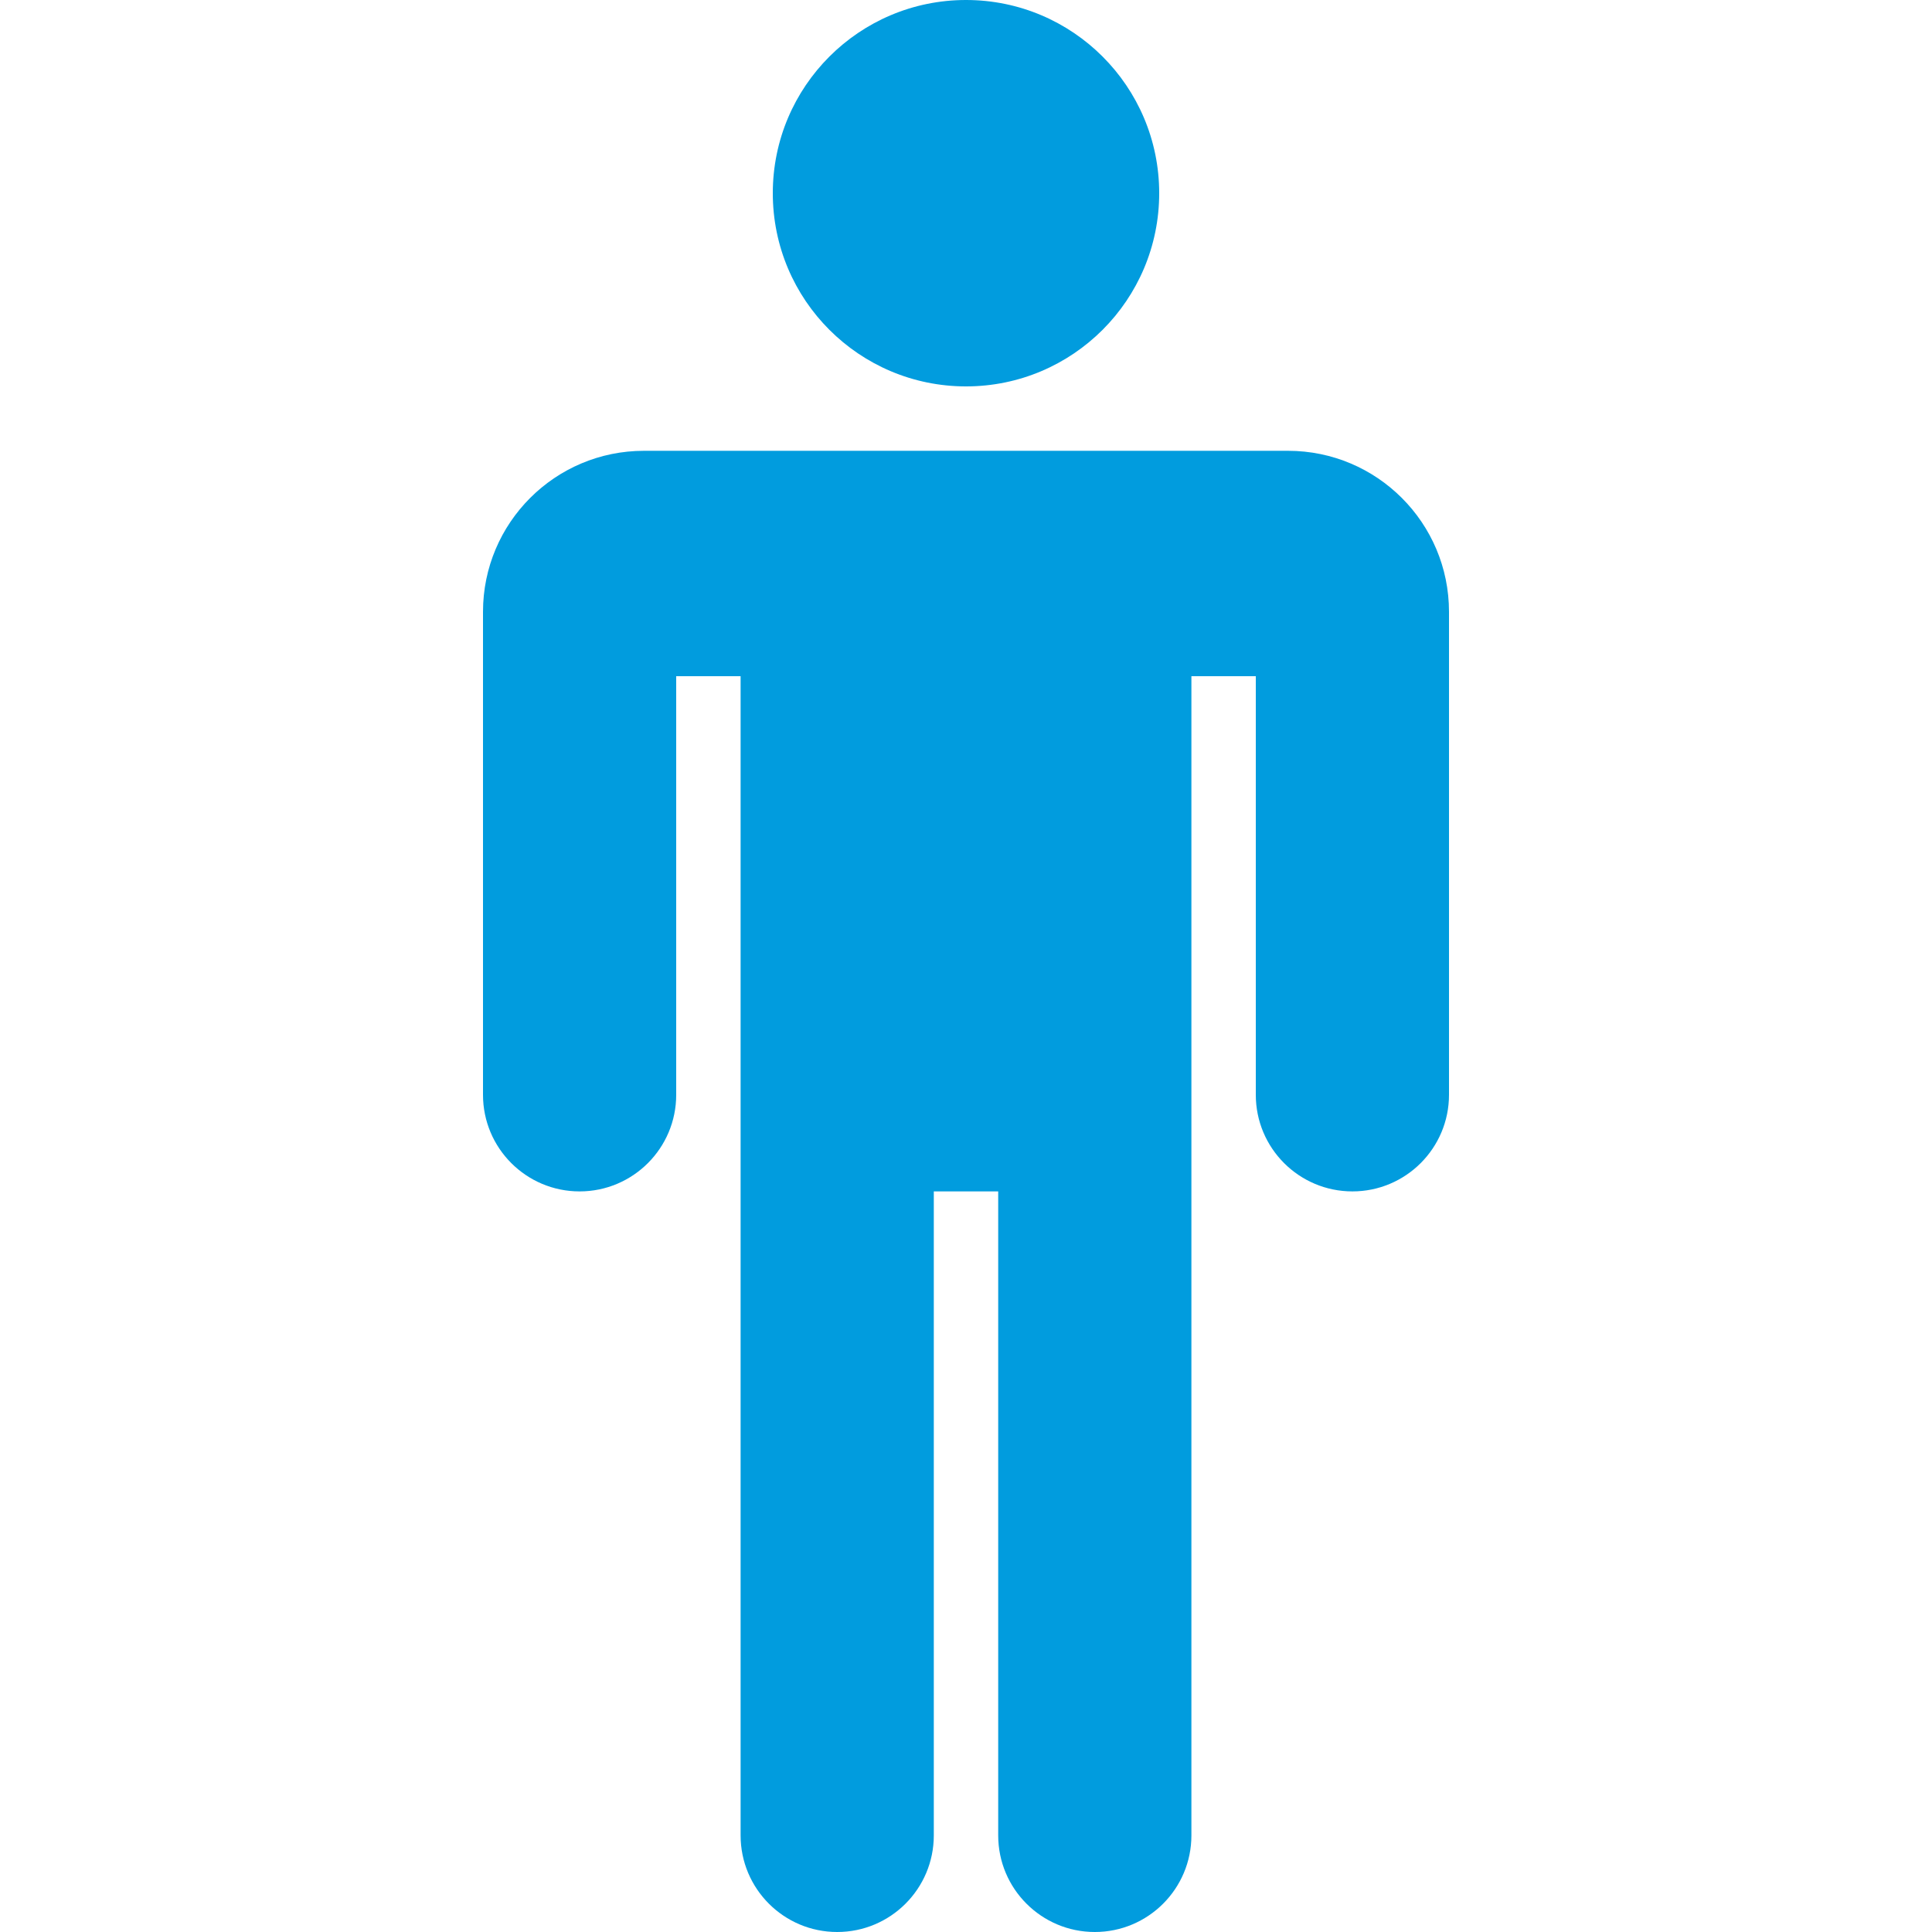
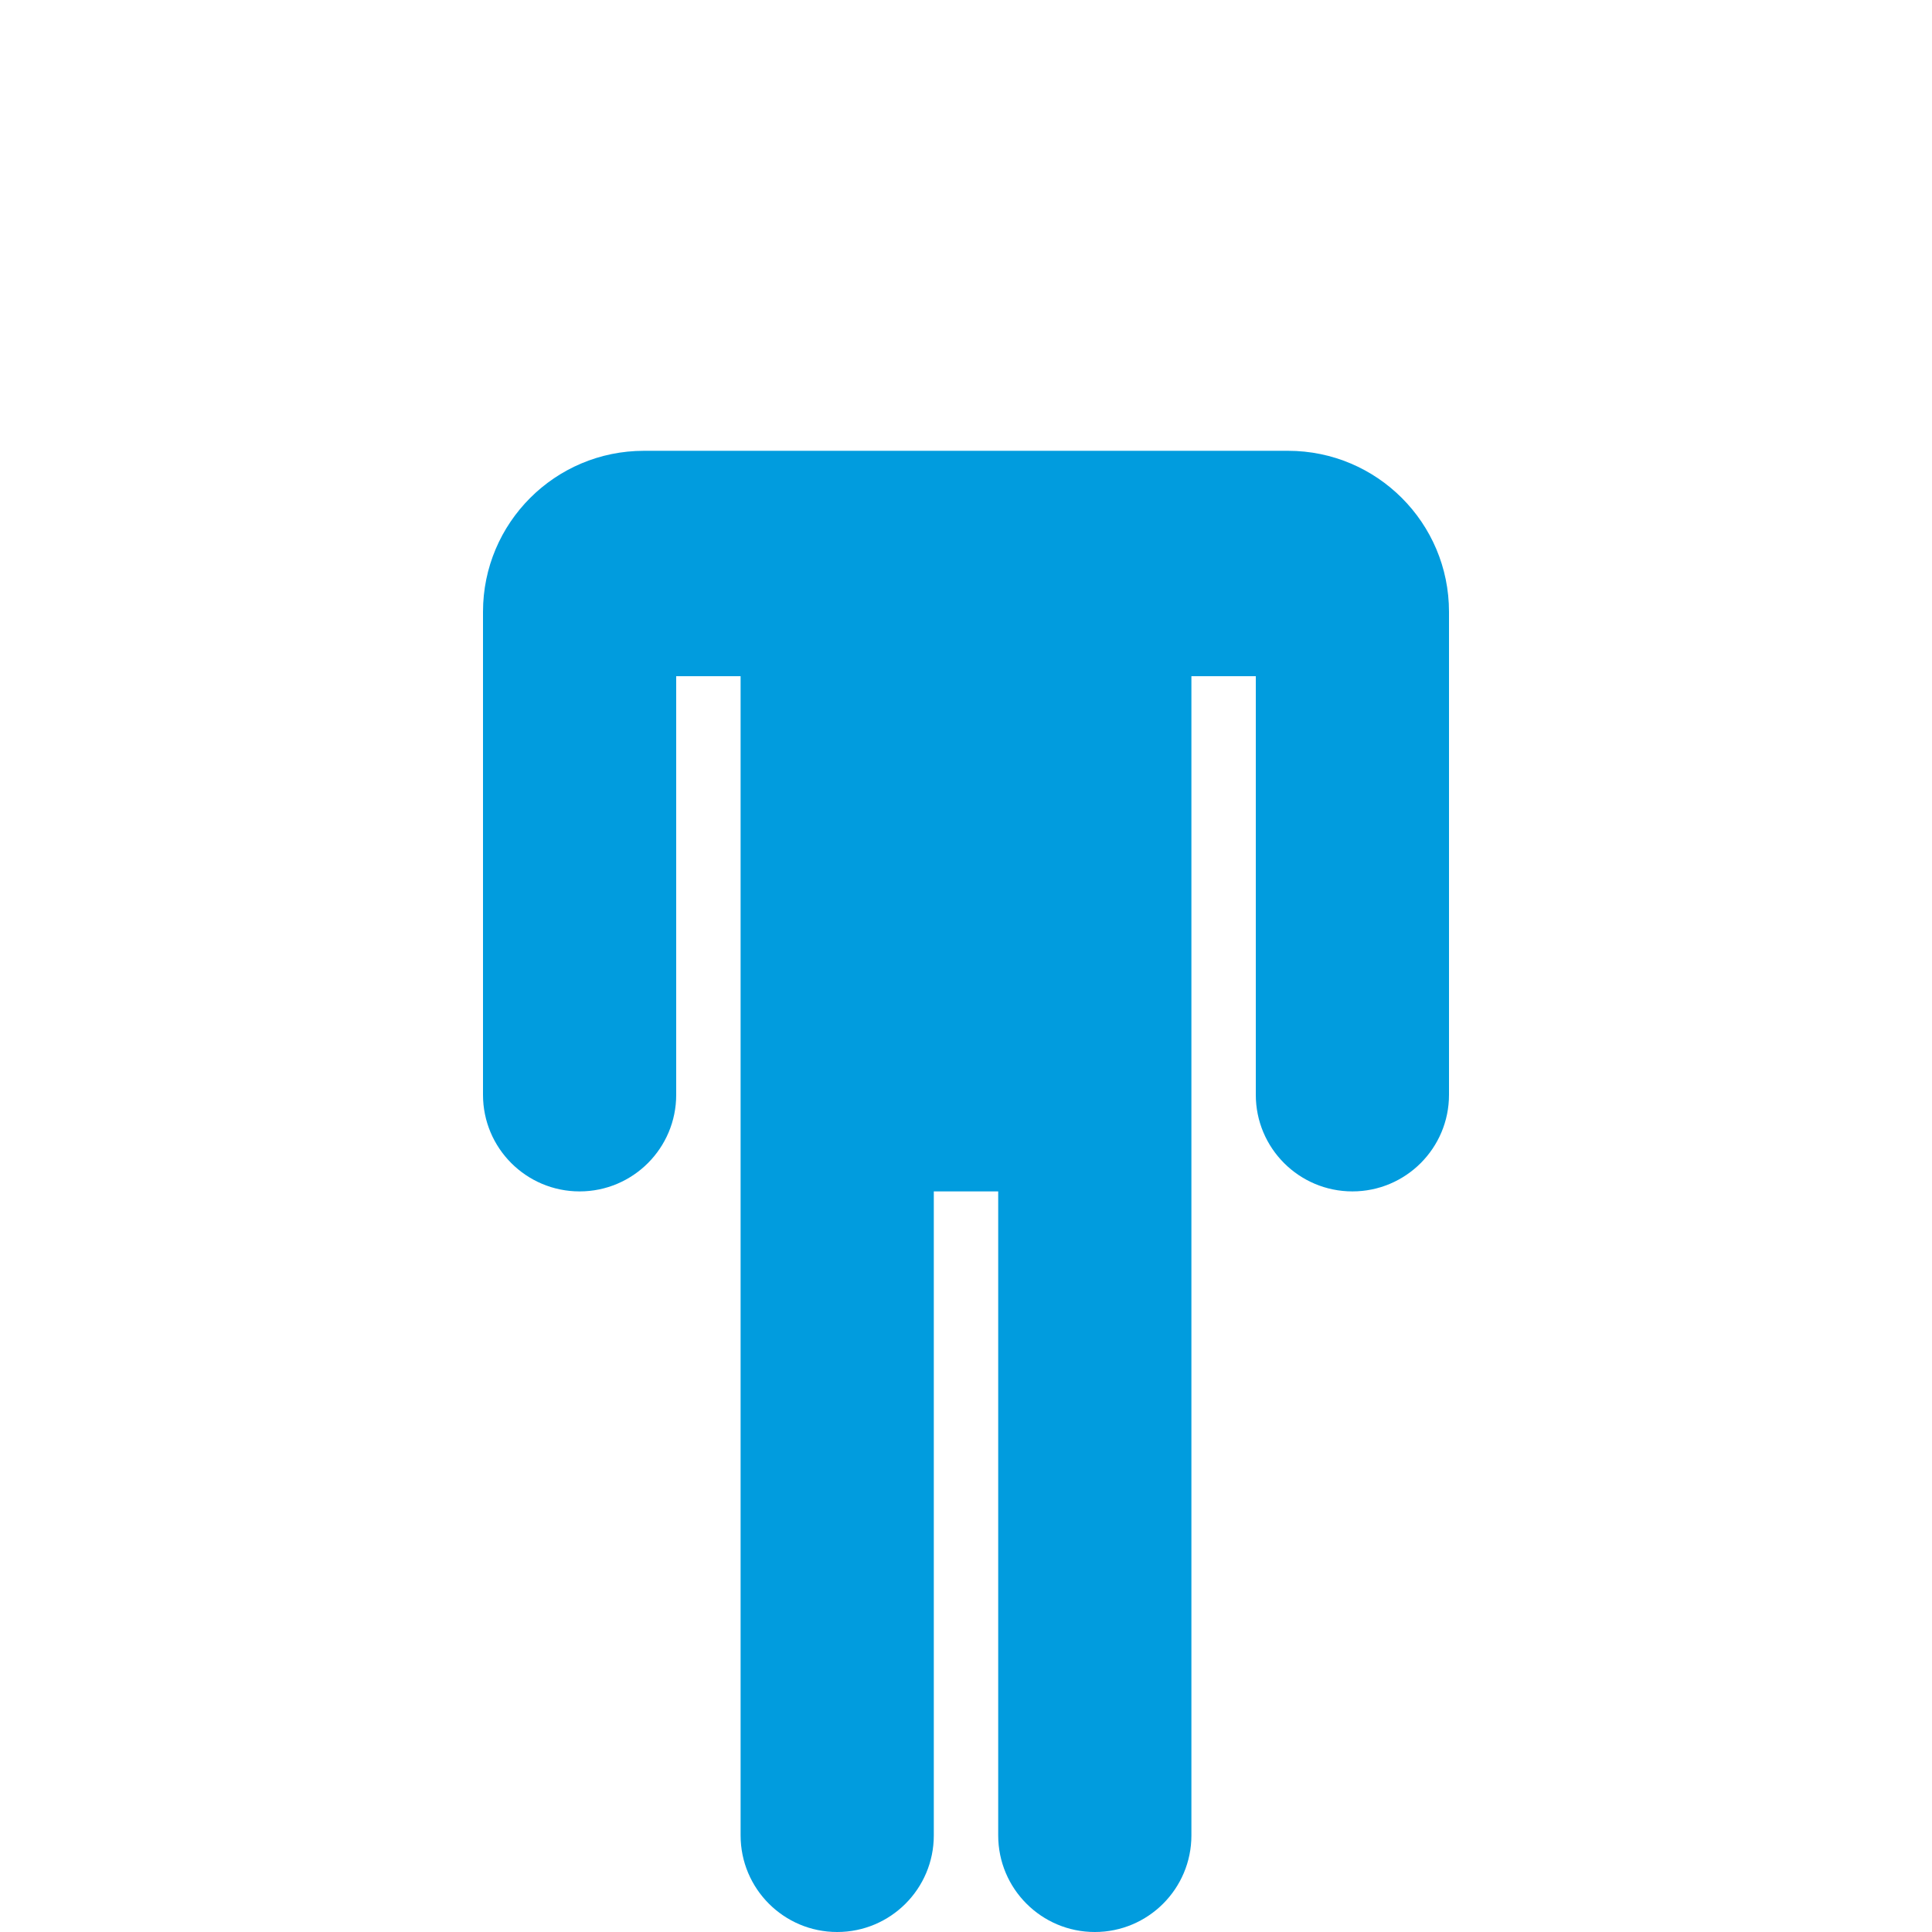
<svg xmlns="http://www.w3.org/2000/svg" version="1.1" id="Layer_1" x="0px" y="0px" viewBox="0 0 512 512" style="enable-background:new 0 0 512 512;" xml:space="preserve">
  <g>
    <g>
      <g>
-         <circle cx="256" cy="51.2" r="51.2" fill="rgba(1,156,222,1)" />
        <path d="M341.333,119.467H170.667c-23.564,0-42.667,19.103-42.667,42.667v128c0,14.138,11.461,25.6,25.6,25.6     c14.138,0,25.6-11.461,25.6-25.6V179.2h17.067v307.2c0,14.138,11.462,25.6,25.6,25.6s25.6-11.461,25.6-25.6V315.733h17.067V486.4     c0,14.138,11.462,25.6,25.6,25.6s25.6-11.461,25.6-25.6V179.2H332.8v110.933c0,14.138,11.462,25.6,25.6,25.6     s25.6-11.461,25.6-25.6v-128C384,138.569,364.898,119.467,341.333,119.467z" fill="rgba(1,156,222,1)" />
      </g>
    </g>
  </g>
  <g>
</g>
  <g>
</g>
  <g>
</g>
  <g>
</g>
  <g>
</g>
  <g>
</g>
  <g>
</g>
  <g>
</g>
  <g>
</g>
  <g>
</g>
  <g>
</g>
  <g>
</g>
  <g>
</g>
  <g>
</g>
  <g>
</g>
</svg>